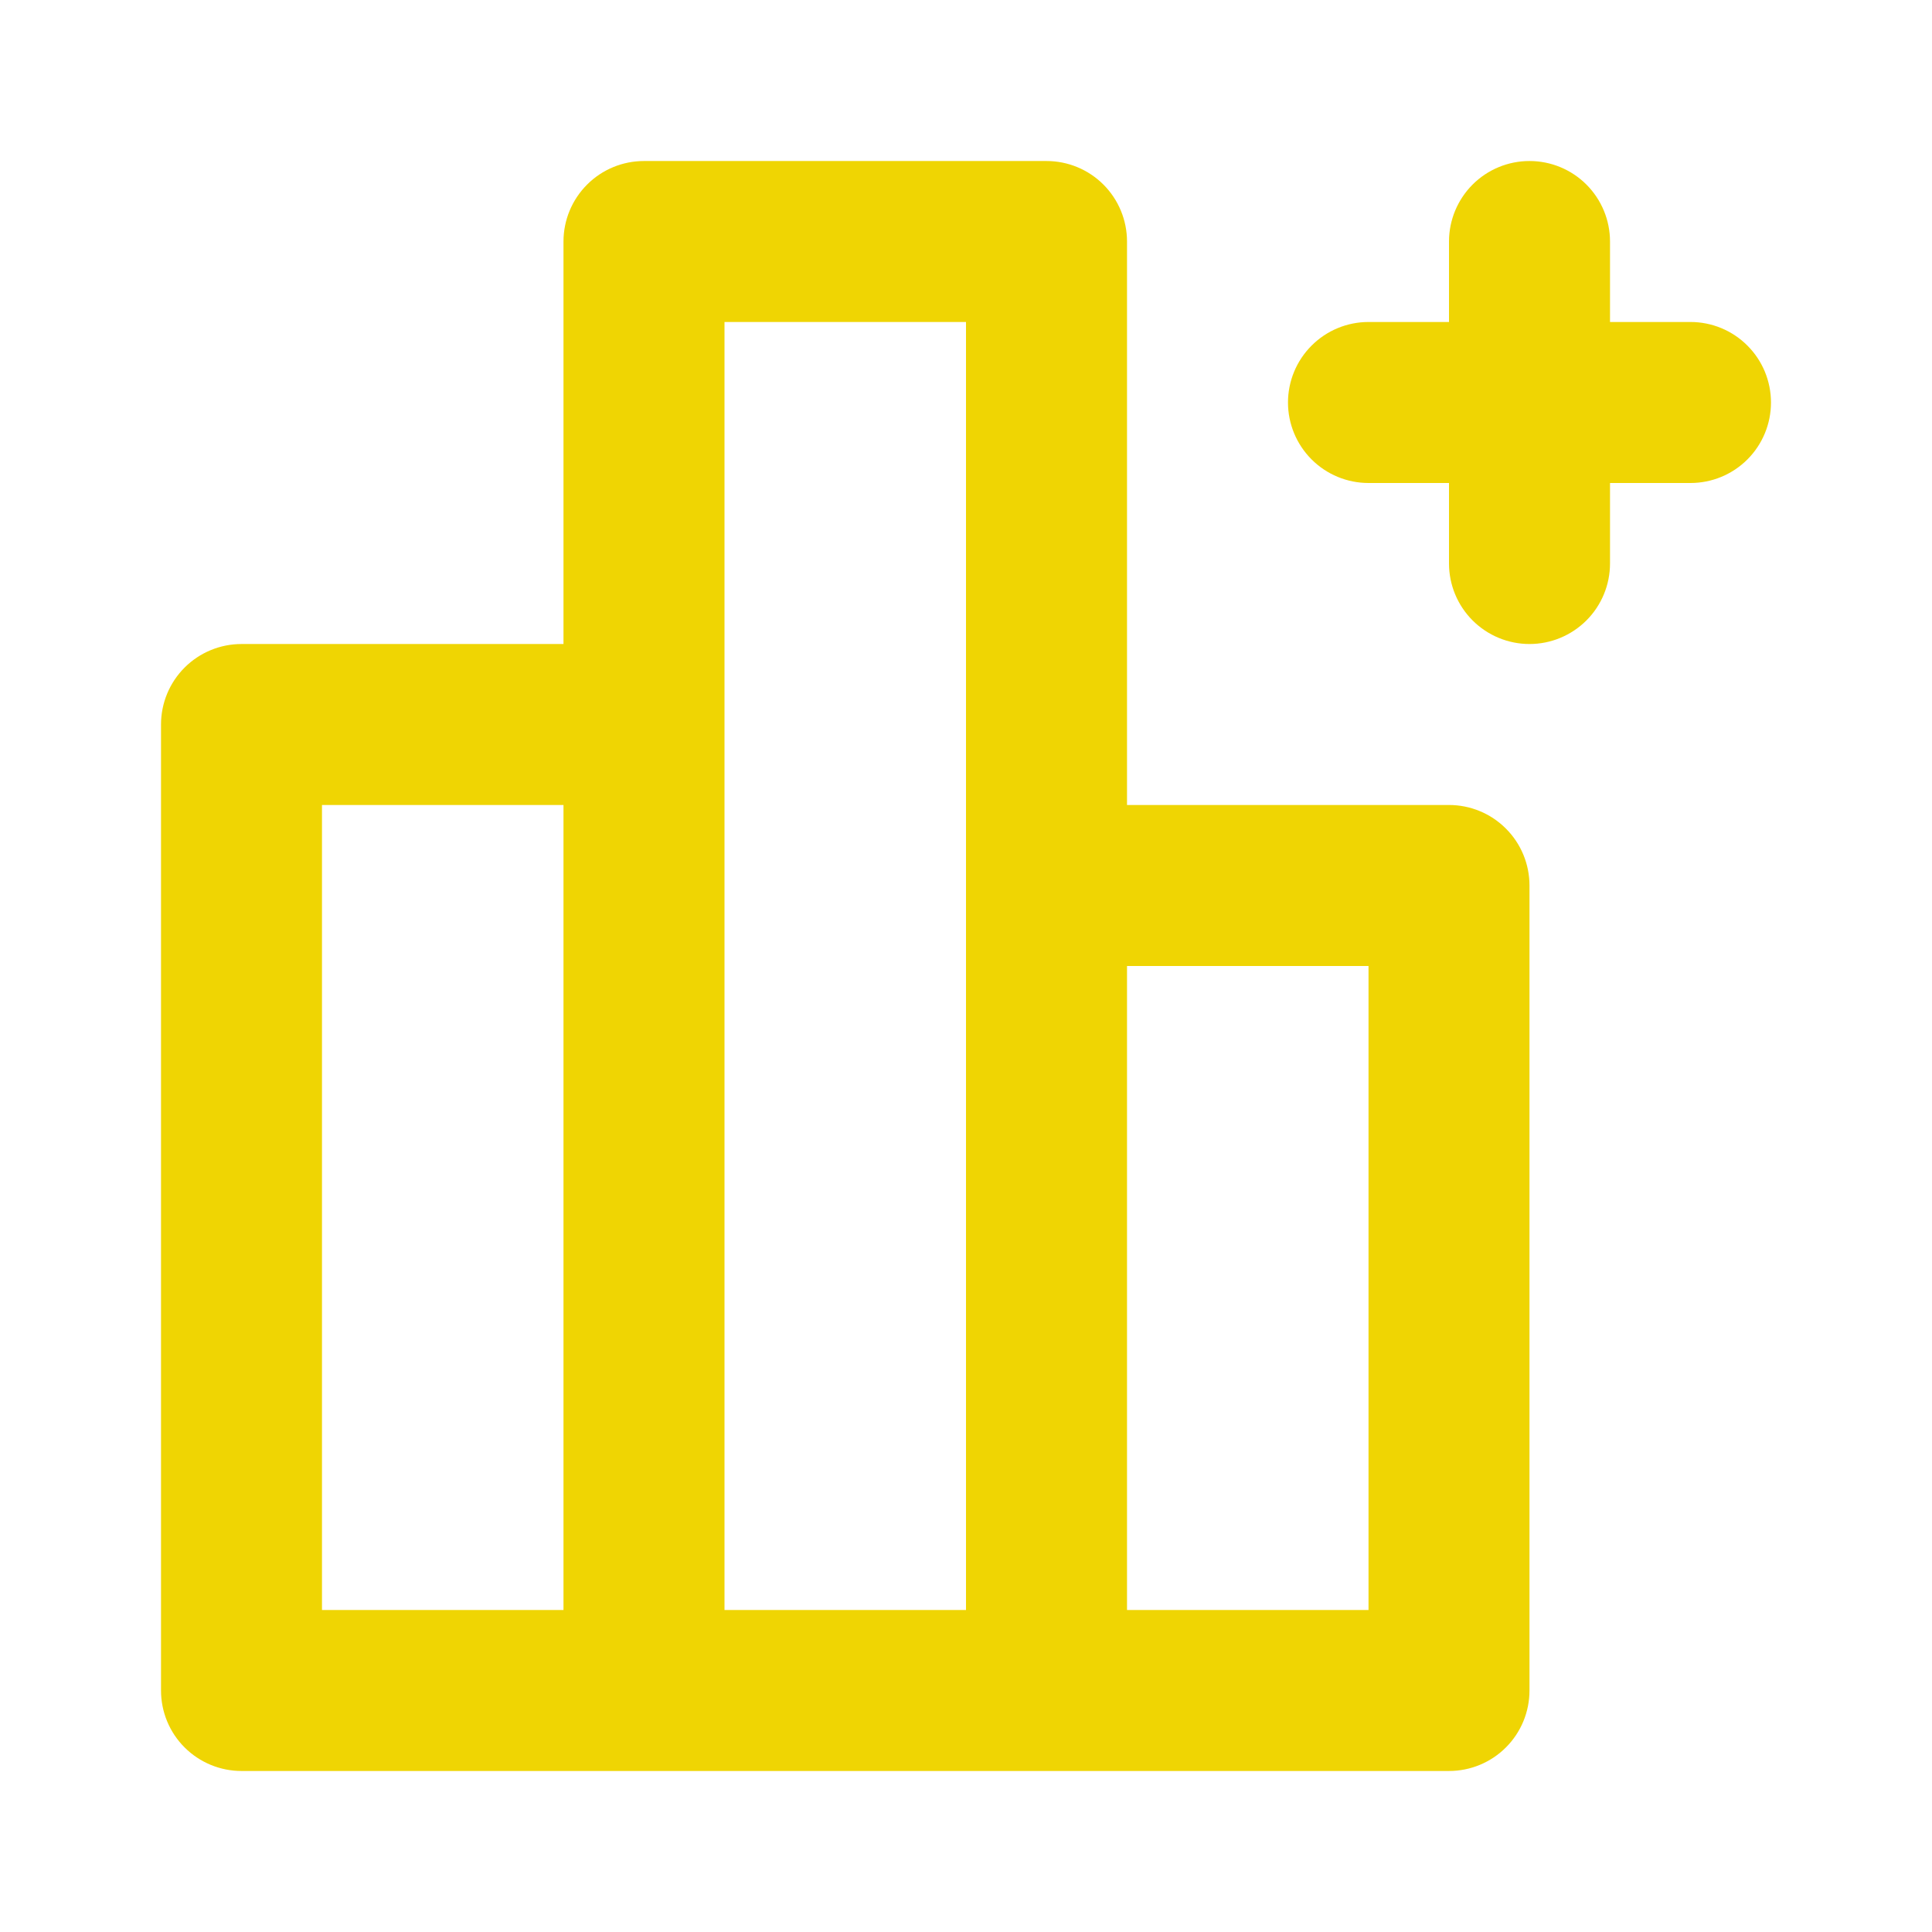
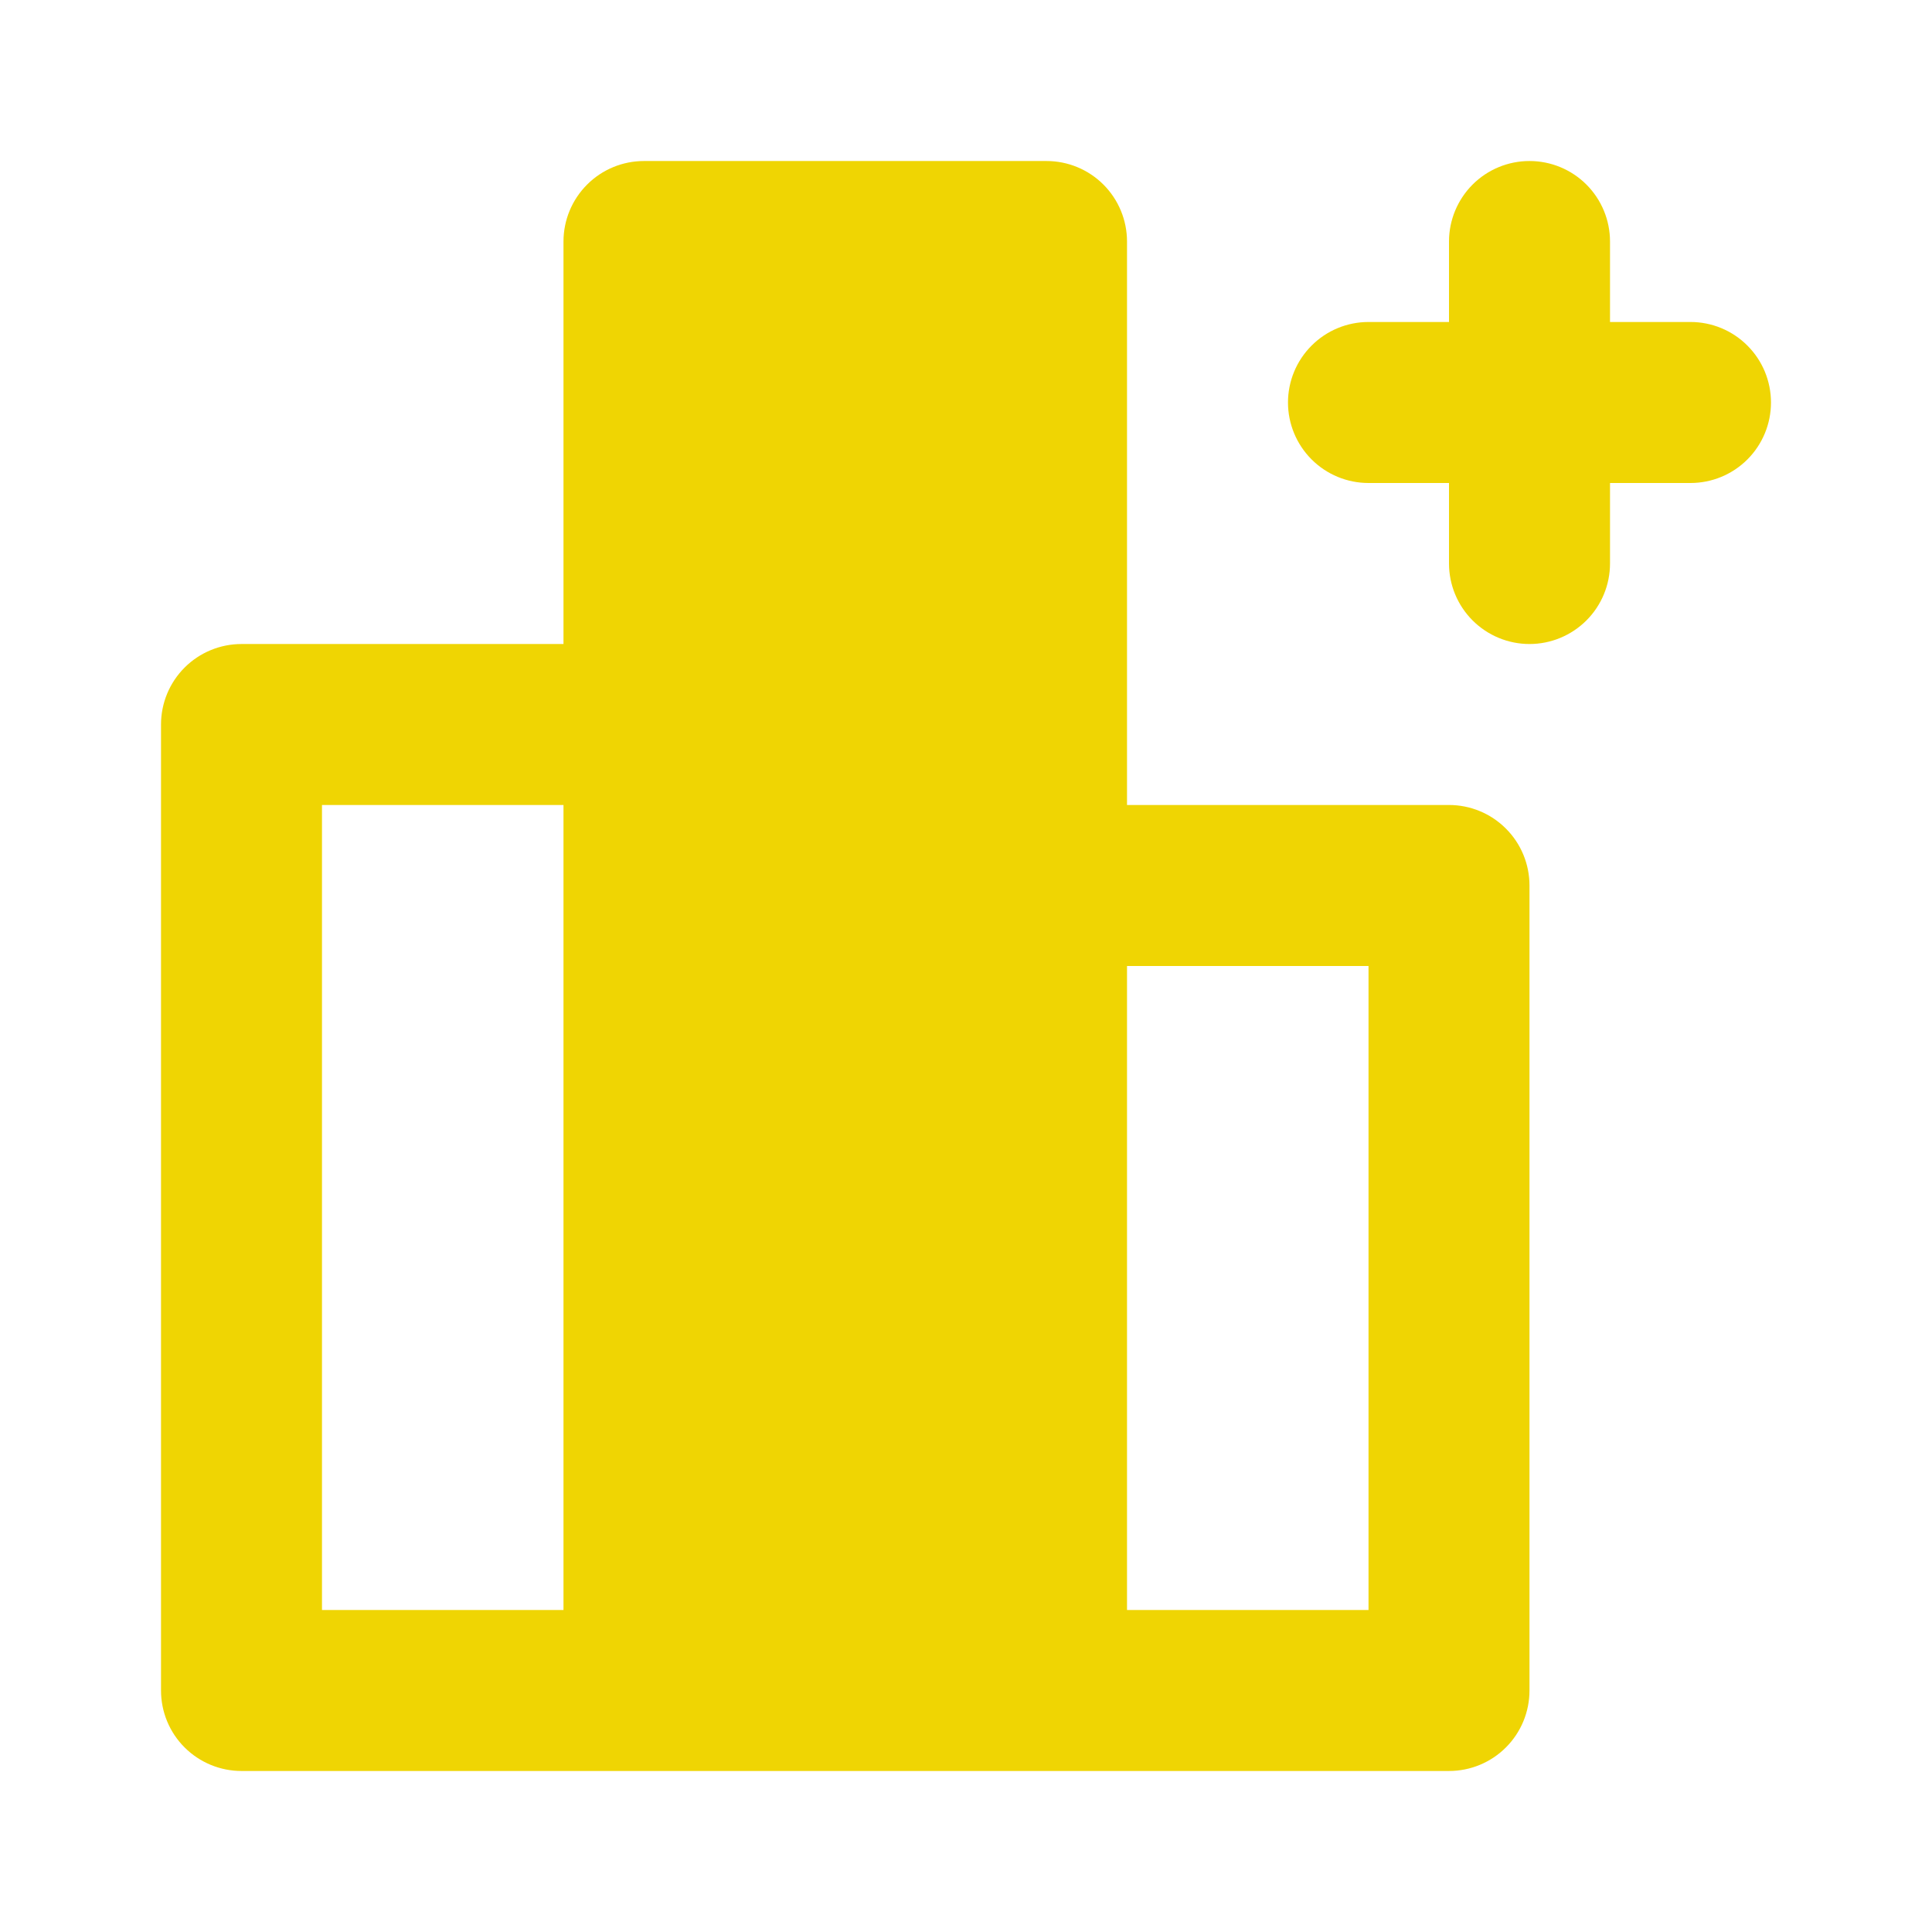
<svg xmlns="http://www.w3.org/2000/svg" width="50" height="50" viewBox="0 0 50 50" fill="none">
-   <path d="M37.5 20.833H29.167V6.25C29.167 5.697 28.947 5.168 28.557 4.777C28.166 4.386 27.636 4.167 27.083 4.167H16.667C16.114 4.167 15.584 4.386 15.194 4.777C14.803 5.168 14.583 5.697 14.583 6.25V16.667H6.25C5.698 16.667 5.168 16.886 4.777 17.277C4.386 17.668 4.167 18.198 4.167 18.75V43.75C4.167 44.303 4.386 44.833 4.777 45.223C5.168 45.614 5.698 45.833 6.25 45.833H37.5C38.053 45.833 38.583 45.614 38.973 45.223C39.364 44.833 39.583 44.303 39.583 43.75V22.917C39.583 22.364 39.364 21.834 38.973 21.444C38.583 21.053 38.053 20.833 37.5 20.833ZM14.583 41.667H8.333V20.833H14.583V41.667ZM25 41.667H18.75V8.333H25V41.667ZM35.417 41.667H29.167V25H35.417V41.667ZM43.75 8.333H41.667V6.25C41.667 5.697 41.447 5.168 41.057 4.777C40.666 4.386 40.136 4.167 39.583 4.167C39.031 4.167 38.501 4.386 38.11 4.777C37.72 5.168 37.5 5.697 37.5 6.25V8.333H35.417C34.864 8.333 34.334 8.553 33.944 8.944C33.553 9.334 33.333 9.864 33.333 10.417C33.333 10.969 33.553 11.499 33.944 11.89C34.334 12.28 34.864 12.5 35.417 12.5H37.5V14.583C37.5 15.136 37.72 15.666 38.11 16.056C38.501 16.447 39.031 16.667 39.583 16.667C40.136 16.667 40.666 16.447 41.057 16.056C41.447 15.666 41.667 15.136 41.667 14.583V12.5H43.75C44.303 12.5 44.833 12.28 45.223 11.89C45.614 11.499 45.833 10.969 45.833 10.417C45.833 9.864 45.614 9.334 45.223 8.944C44.833 8.553 44.303 8.333 43.75 8.333Z" fill="#EFD503" />
+   <path d="M37.5 20.833H29.167V6.25C29.167 5.697 28.947 5.168 28.557 4.777C28.166 4.386 27.636 4.167 27.083 4.167H16.667C16.114 4.167 15.584 4.386 15.194 4.777C14.803 5.168 14.583 5.697 14.583 6.25V16.667H6.25C5.698 16.667 5.168 16.886 4.777 17.277C4.386 17.668 4.167 18.198 4.167 18.75V43.75C4.167 44.303 4.386 44.833 4.777 45.223C5.168 45.614 5.698 45.833 6.25 45.833H37.5C38.053 45.833 38.583 45.614 38.973 45.223C39.364 44.833 39.583 44.303 39.583 43.75V22.917C39.583 22.364 39.364 21.834 38.973 21.444C38.583 21.053 38.053 20.833 37.5 20.833ZM14.583 41.667H8.333V20.833H14.583V41.667ZM25 41.667V8.333H25V41.667ZM35.417 41.667H29.167V25H35.417V41.667ZM43.75 8.333H41.667V6.25C41.667 5.697 41.447 5.168 41.057 4.777C40.666 4.386 40.136 4.167 39.583 4.167C39.031 4.167 38.501 4.386 38.11 4.777C37.72 5.168 37.5 5.697 37.5 6.25V8.333H35.417C34.864 8.333 34.334 8.553 33.944 8.944C33.553 9.334 33.333 9.864 33.333 10.417C33.333 10.969 33.553 11.499 33.944 11.89C34.334 12.28 34.864 12.5 35.417 12.5H37.5V14.583C37.5 15.136 37.72 15.666 38.11 16.056C38.501 16.447 39.031 16.667 39.583 16.667C40.136 16.667 40.666 16.447 41.057 16.056C41.447 15.666 41.667 15.136 41.667 14.583V12.5H43.75C44.303 12.5 44.833 12.28 45.223 11.89C45.614 11.499 45.833 10.969 45.833 10.417C45.833 9.864 45.614 9.334 45.223 8.944C44.833 8.553 44.303 8.333 43.75 8.333Z" fill="#EFD503" />
</svg>